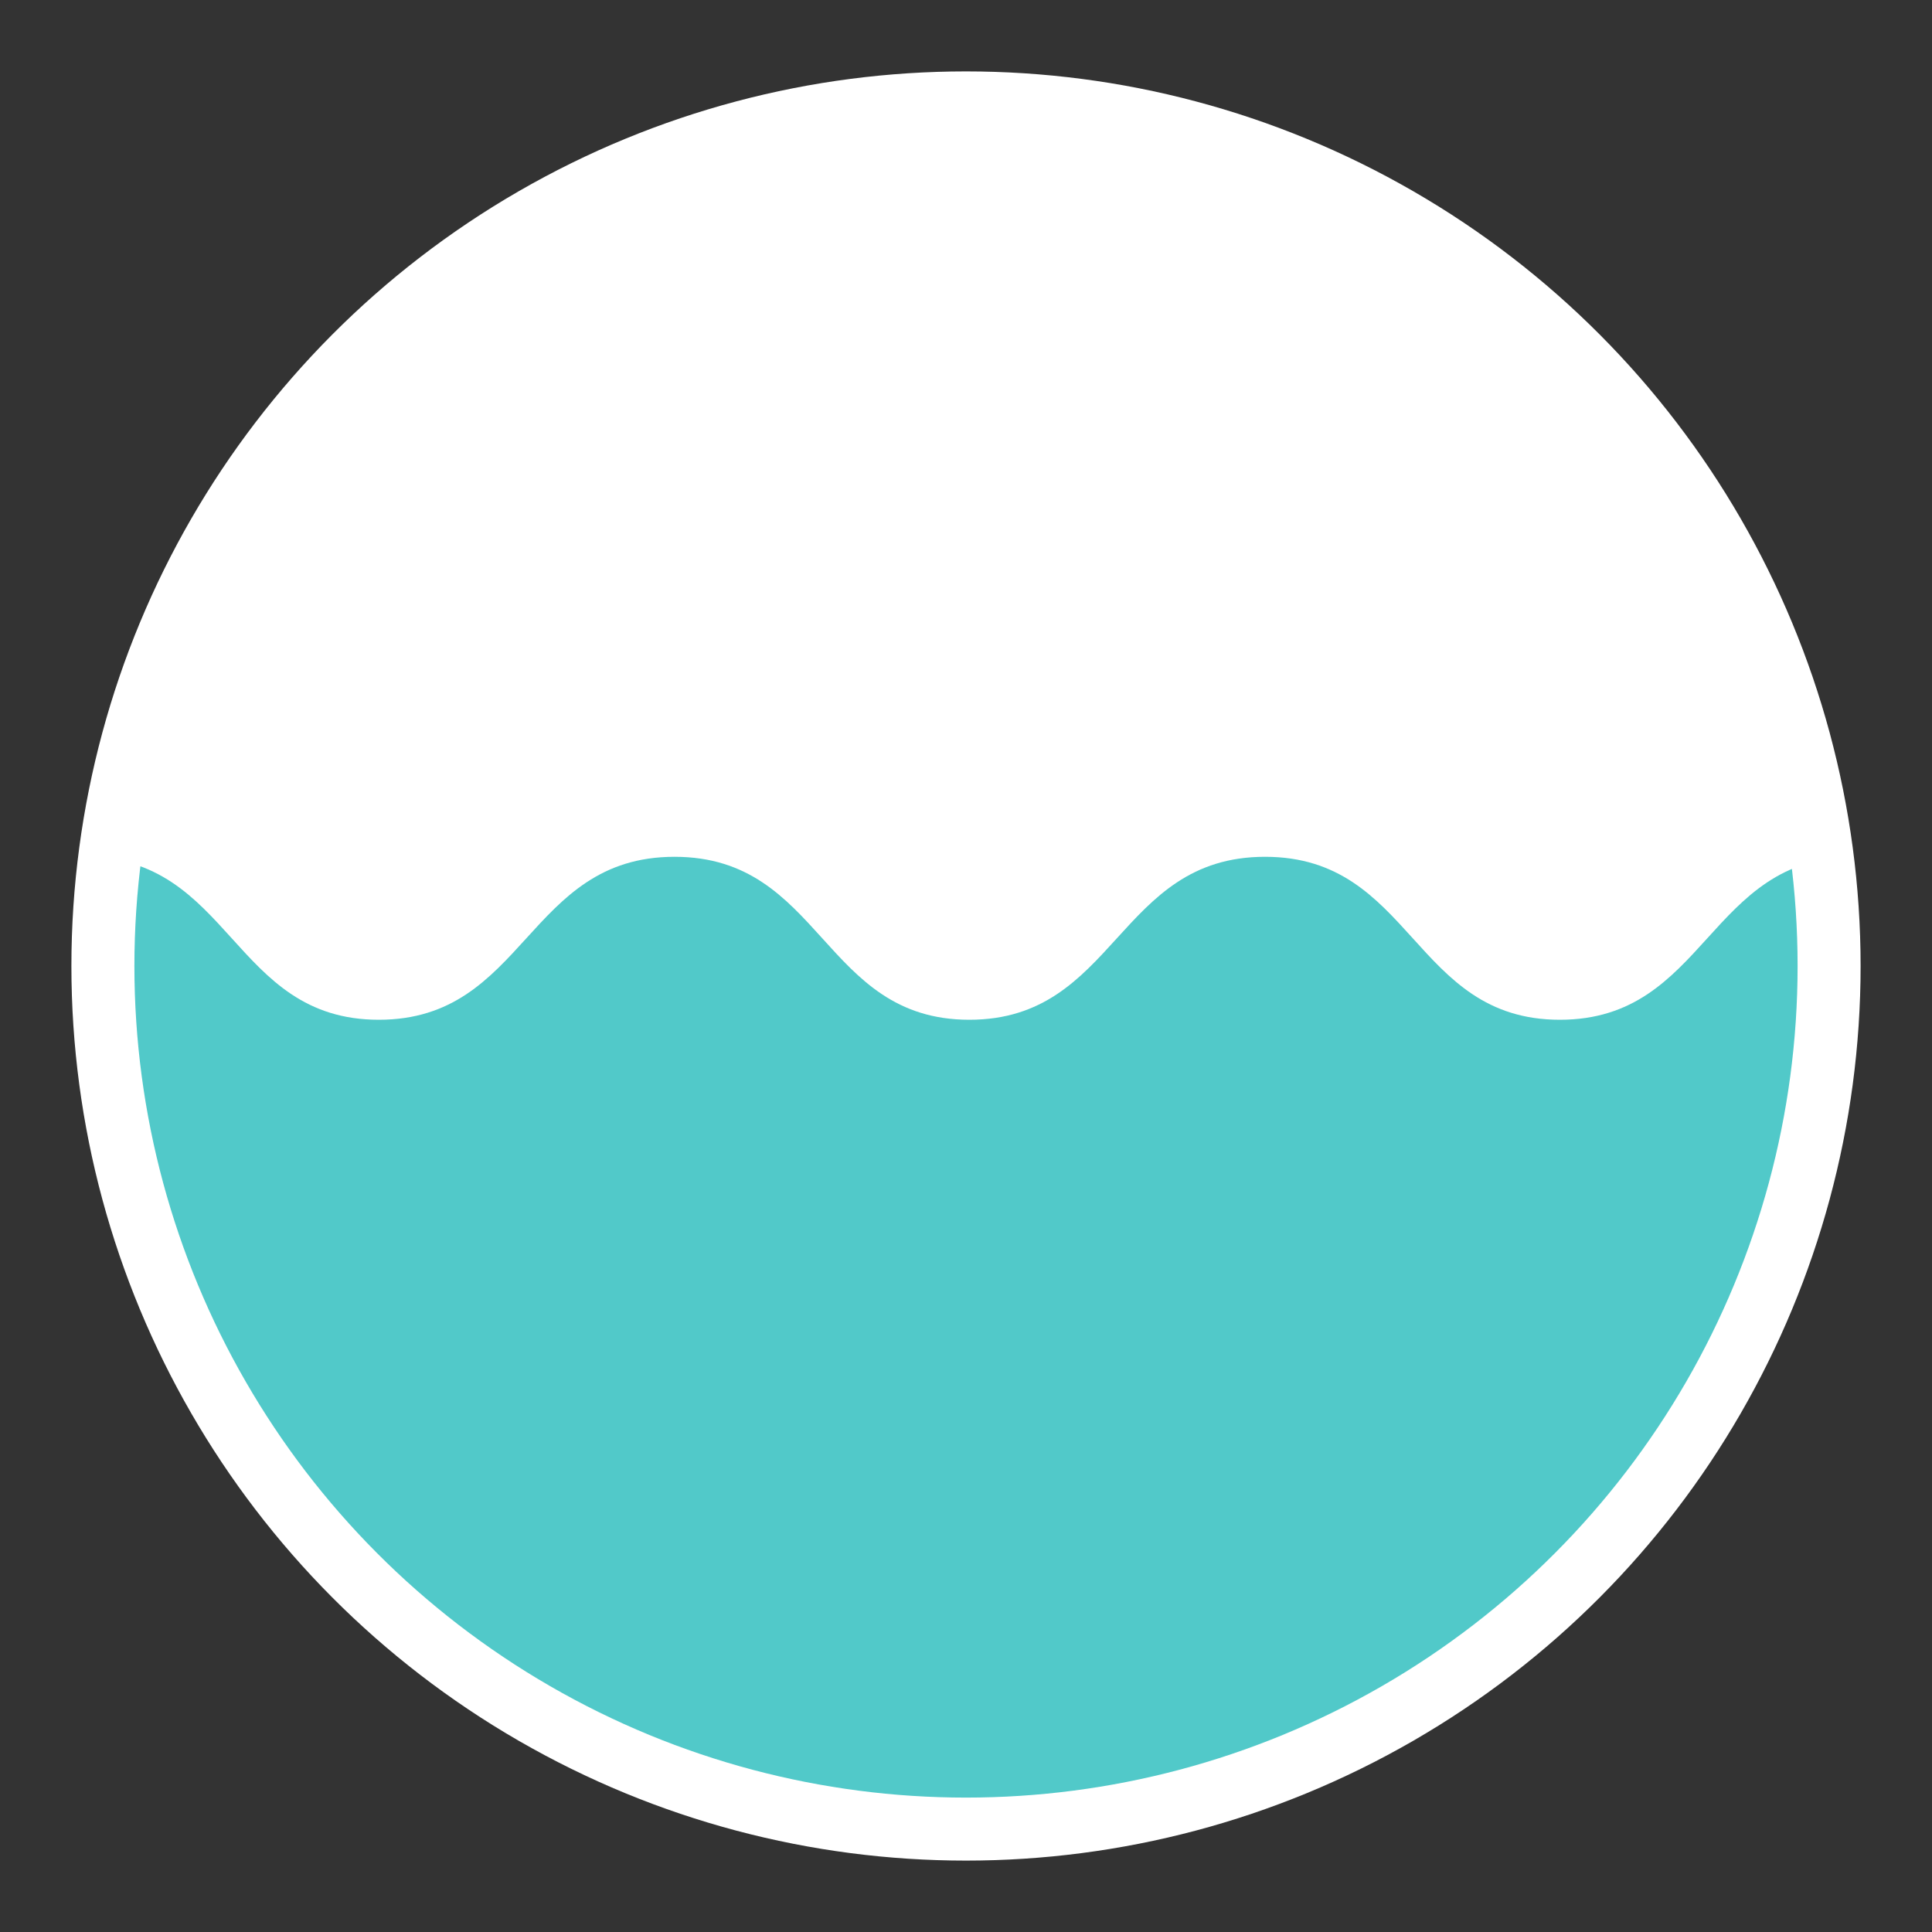
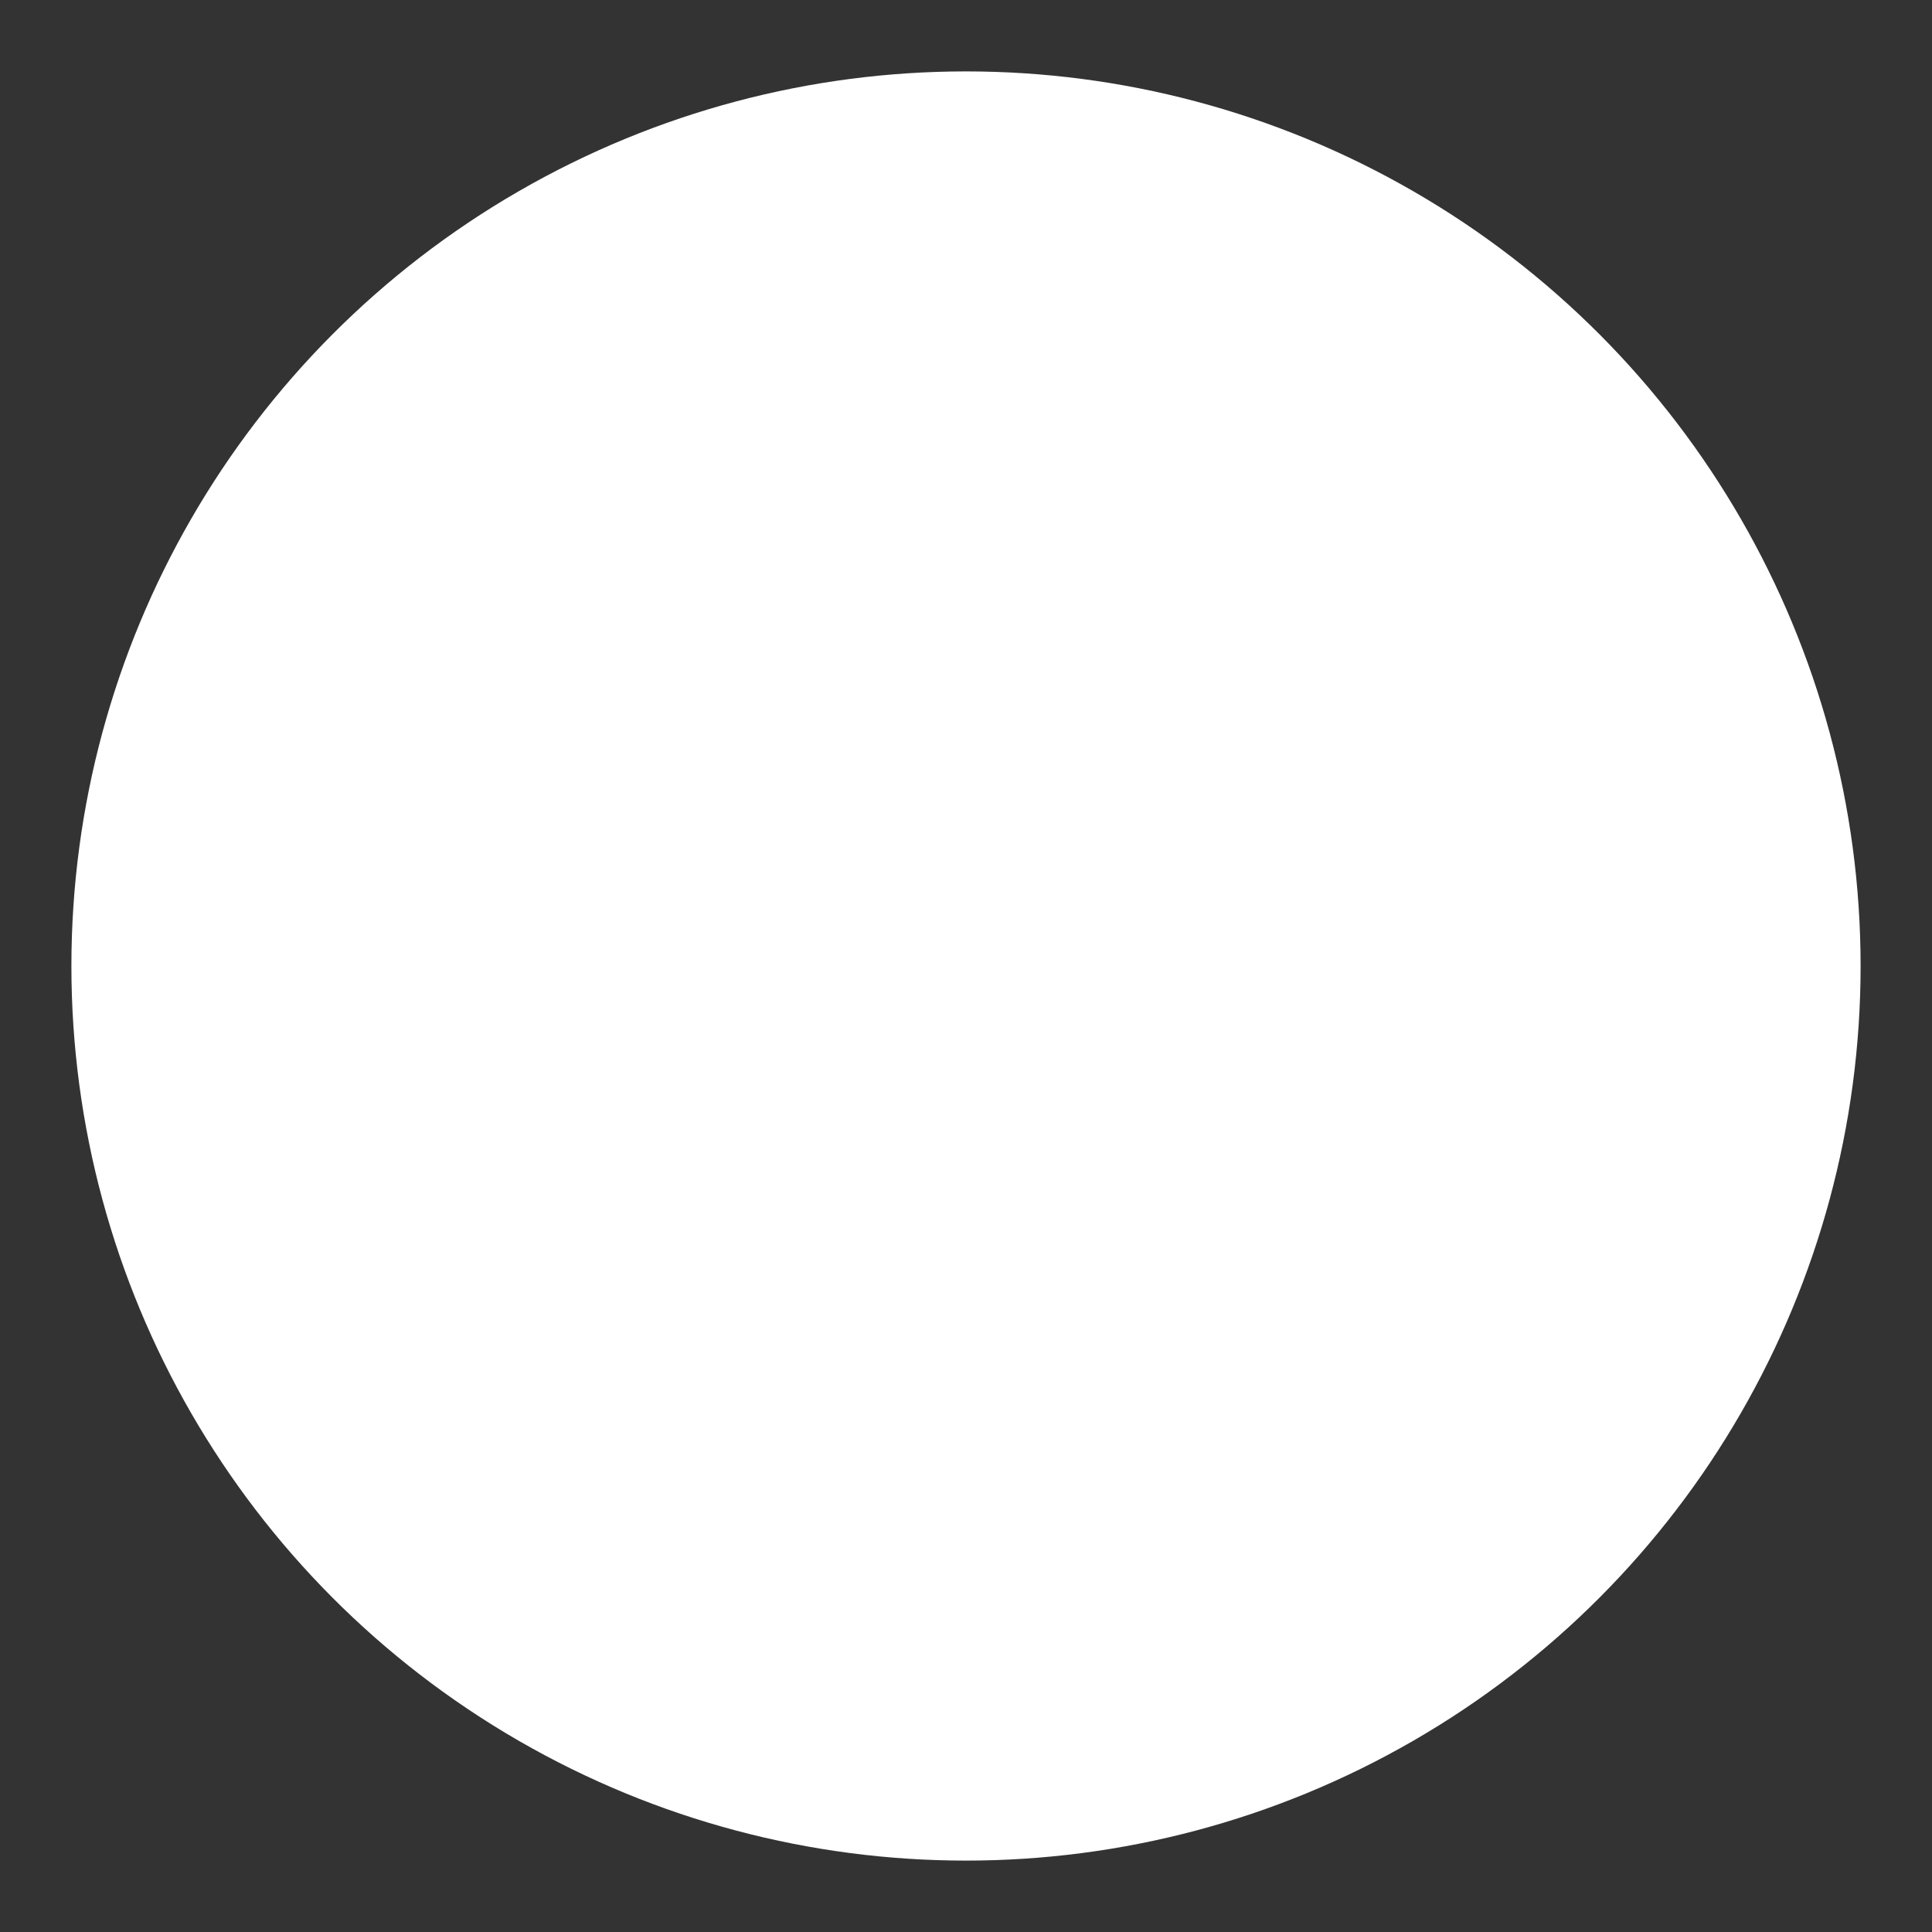
<svg xmlns="http://www.w3.org/2000/svg" xmlns:xlink="http://www.w3.org/1999/xlink" version="1.1" id="Capa_1" x="0px" y="0px" viewBox="0 0 230 230" style="enable-background:new 0 0 230 230;" xml:space="preserve">
  <rect x="0" y="0" width="230" height="230" fill="#333333" stroke="none" />
  <style type="text/css">
	.st0{fill:#FFFFFF;stroke:#FFFFFF;stroke-width:15;stroke-miterlimit:10;}
	.st1{clip-path:url(#SVGID_2_);}
	.st2{opacity:0.85;fill:#33C0C0;enable-background:new    ;}
</style>
  <title>HopeLife</title>
  <g id="Capa_2_1_">
    <g id="Capa_1-2">
      <circle class="st0" cx="115" cy="115" r="99" />
      <g>
        <defs>
-           <circle id="SVGID_1_" cx="115" cy="115" r="99" />
-         </defs>
+           </defs>
        <clipPath id="SVGID_2_">
          <use xlink:href="#SVGID_1_" style="overflow:visible;" />
        </clipPath>
        <g class="st1">
-           <path class="st2" d="M220.8,102v190H10V102c17.6,0,17.6,19.4,35.1,19.4S62.7,102,80.3,102s17.6,19.4,35.1,19.4      S133,102,150.6,102s17.6,19.4,35.1,19.4S203.3,102,220.8,102z" />
-         </g>
+           </g>
      </g>
    </g>
  </g>
</svg>